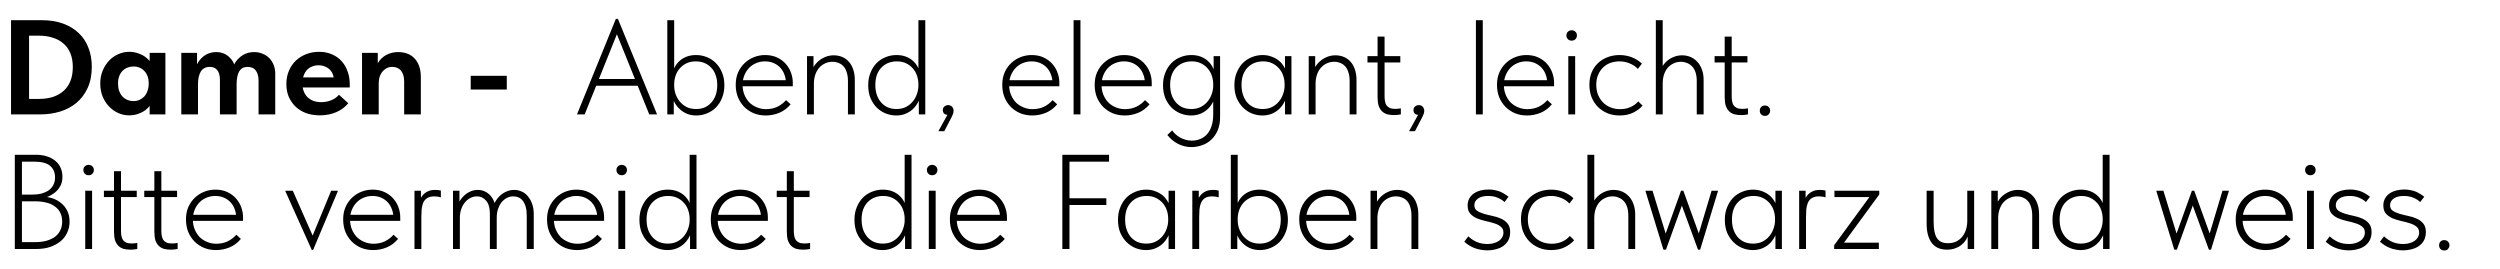
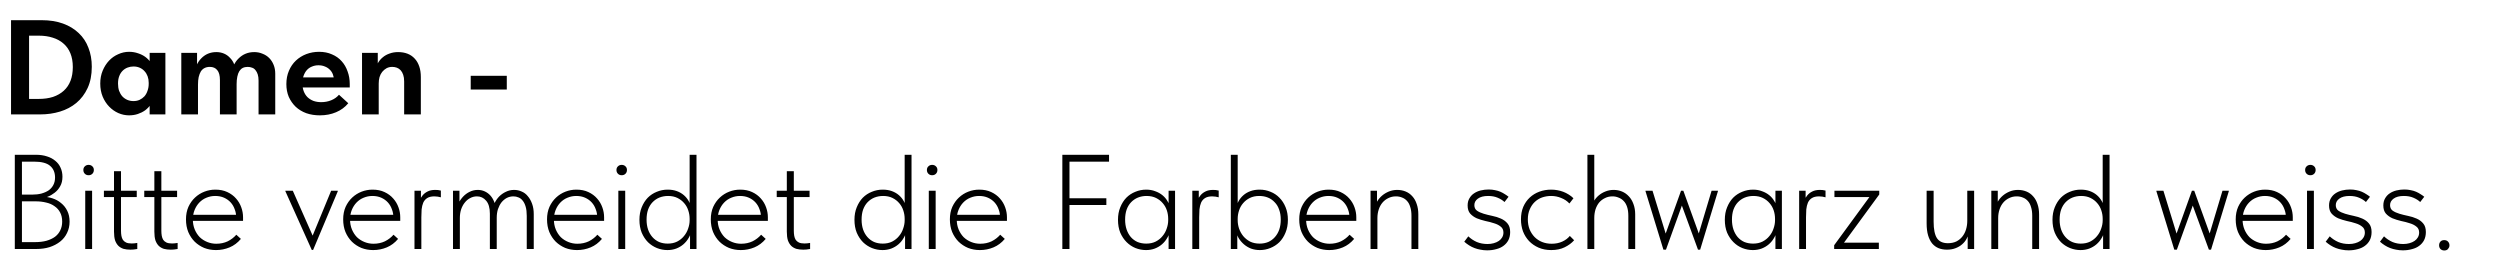
<svg xmlns="http://www.w3.org/2000/svg" width="743" height="80" viewBox="0 0 743 80" fill="none">
-   <path d="M171.48 34L183.04 5.6H183.64L195.28 34H192.96L182.8 8.84H183.88L173.76 34H171.48ZM176.48 25.48V23.48H190.08V25.48H176.48ZM200.246 34H198.326V21.92V21.64V6H200.366V21.64V21.92V28.96L200.246 29.16V34ZM206.966 34.32C206.032 34.32 205.152 34.173 204.326 33.88C203.526 33.56 202.819 33.133 202.206 32.6C201.592 32.067 201.072 31.453 200.646 30.76C200.246 30.067 199.979 29.32 199.846 28.52L200.006 25.48H200.366C200.366 26.28 200.499 27.093 200.766 27.92C201.059 28.747 201.472 29.493 202.006 30.16C202.566 30.827 203.246 31.373 204.046 31.8C204.872 32.2 205.819 32.4 206.886 32.4C207.819 32.4 208.672 32.24 209.446 31.92C210.219 31.573 210.886 31.08 211.446 30.44C212.006 29.8 212.432 29.053 212.726 28.2C213.019 27.32 213.166 26.347 213.166 25.28C213.166 24.16 213.006 23.173 212.686 22.32C212.392 21.44 211.952 20.707 211.366 20.12C210.806 19.507 210.139 19.04 209.366 18.72C208.592 18.4 207.726 18.24 206.766 18.24C205.699 18.24 204.766 18.44 203.966 18.84C203.166 19.24 202.499 19.76 201.966 20.4C201.432 21.013 201.032 21.733 200.766 22.56C200.499 23.36 200.366 24.187 200.366 25.04H200.206L199.886 21.72C200.019 21.053 200.272 20.4 200.646 19.76C201.019 19.093 201.499 18.507 202.086 18C202.672 17.493 203.366 17.093 204.166 16.8C204.966 16.507 205.872 16.36 206.886 16.36C208.032 16.36 209.112 16.573 210.126 17C211.139 17.4 212.019 17.987 212.766 18.76C213.539 19.533 214.152 20.48 214.606 21.6C215.059 22.693 215.286 23.933 215.286 25.32C215.286 26.76 215.046 28.04 214.566 29.16C214.112 30.28 213.499 31.227 212.726 32C211.952 32.747 211.059 33.32 210.046 33.72C209.059 34.12 208.032 34.32 206.966 34.32ZM227.577 34.32C226.323 34.32 225.15 34.107 224.057 33.68C222.99 33.227 222.057 32.613 221.257 31.84C220.457 31.04 219.817 30.08 219.337 28.96C218.883 27.84 218.657 26.587 218.657 25.2C218.657 23.813 218.897 22.573 219.377 21.48C219.883 20.387 220.537 19.467 221.337 18.72C222.163 17.947 223.097 17.36 224.137 16.96C225.177 16.56 226.257 16.36 227.377 16.36C228.737 16.36 229.923 16.6 230.937 17.08C231.977 17.56 232.843 18.2 233.537 19C234.23 19.773 234.75 20.653 235.097 21.64C235.443 22.6 235.617 23.573 235.617 24.56V25.64H220.217V23.84H234.537L233.577 25.28V24.6C233.577 23.747 233.43 22.947 233.137 22.2C232.87 21.427 232.47 20.747 231.937 20.16C231.403 19.573 230.75 19.107 229.977 18.76C229.203 18.413 228.323 18.24 227.337 18.24C226.43 18.24 225.563 18.413 224.737 18.76C223.937 19.08 223.23 19.56 222.617 20.2C222.03 20.813 221.563 21.547 221.217 22.4C220.87 23.253 220.697 24.2 220.697 25.24C220.697 26.307 220.883 27.293 221.257 28.2C221.63 29.08 222.123 29.84 222.737 30.48C223.377 31.093 224.123 31.573 224.977 31.92C225.83 32.267 226.723 32.44 227.657 32.44C228.91 32.44 230.043 32.2 231.057 31.72C232.07 31.213 232.923 30.56 233.617 29.76L234.977 31C234.017 32.147 232.897 32.987 231.617 33.52C230.337 34.053 228.99 34.32 227.577 34.32ZM239.849 34V29.56V28.96V21.92V21.64V16.68H241.769V21.64L241.889 21.92V34H239.849ZM252.009 24.12C252.009 23.107 251.889 22.24 251.649 21.52C251.436 20.773 251.116 20.173 250.689 19.72C250.289 19.267 249.809 18.933 249.249 18.72C248.689 18.48 248.062 18.36 247.369 18.36C246.569 18.36 245.822 18.533 245.129 18.88C244.462 19.2 243.889 19.64 243.409 20.2C242.929 20.76 242.556 21.44 242.289 22.24C242.022 23.04 241.889 23.893 241.889 24.8H241.129V21.84C241.209 21.173 241.436 20.52 241.809 19.88C242.182 19.24 242.662 18.667 243.249 18.16C243.836 17.653 244.516 17.24 245.289 16.92C246.062 16.6 246.889 16.44 247.769 16.44C248.676 16.44 249.516 16.6 250.289 16.92C251.062 17.24 251.729 17.72 252.289 18.36C252.849 18.973 253.276 19.733 253.569 20.64C253.889 21.547 254.049 22.573 254.049 23.72V24.08V34H252.009V24.12ZM273.072 34V29.56L272.952 28.96V21.92V21.64V6H274.992V21.64V21.92V34H273.072ZM266.352 34.32C265.285 34.32 264.245 34.12 263.232 33.72C262.245 33.32 261.365 32.747 260.592 32C259.818 31.227 259.192 30.28 258.712 29.16C258.258 28.04 258.032 26.76 258.032 25.32C258.032 23.933 258.258 22.693 258.712 21.6C259.165 20.48 259.765 19.533 260.512 18.76C261.285 17.987 262.178 17.4 263.192 17C264.205 16.573 265.285 16.36 266.432 16.36C267.445 16.36 268.352 16.507 269.152 16.8C269.952 17.093 270.645 17.493 271.232 18C271.818 18.507 272.298 19.093 272.672 19.76C273.045 20.4 273.298 21.053 273.432 21.72L273.112 25.04H272.952C272.952 24.187 272.818 23.36 272.552 22.56C272.285 21.733 271.885 21.013 271.352 20.4C270.818 19.76 270.152 19.24 269.352 18.84C268.552 18.44 267.618 18.24 266.552 18.24C265.618 18.24 264.752 18.4 263.952 18.72C263.178 19.04 262.498 19.507 261.912 20.12C261.352 20.707 260.912 21.44 260.592 22.32C260.298 23.173 260.152 24.16 260.152 25.28C260.152 26.347 260.298 27.32 260.592 28.2C260.885 29.053 261.312 29.8 261.872 30.44C262.432 31.08 263.098 31.573 263.872 31.92C264.645 32.24 265.498 32.4 266.432 32.4C267.498 32.4 268.432 32.2 269.232 31.8C270.058 31.373 270.738 30.827 271.272 30.16C271.832 29.493 272.245 28.747 272.512 27.92C272.805 27.093 272.952 26.28 272.952 25.48H273.312L273.472 28.52C273.338 29.32 273.058 30.067 272.632 30.76C272.232 31.453 271.725 32.067 271.112 32.6C270.498 33.133 269.778 33.56 268.952 33.88C268.152 34.173 267.285 34.32 266.352 34.32ZM278.882 39L282.243 32.92L282.842 33.96C282.416 34.093 282.029 34.147 281.683 34.12C281.363 34.12 281.083 34.067 280.843 33.96C280.629 33.827 280.469 33.653 280.363 33.44C280.256 33.227 280.202 33 280.202 32.76C280.202 32.28 280.363 31.907 280.683 31.64C281.003 31.373 281.363 31.24 281.763 31.24C282.003 31.24 282.229 31.28 282.443 31.36C282.656 31.44 282.829 31.56 282.963 31.72C283.096 31.88 283.203 32.067 283.283 32.28C283.363 32.467 283.403 32.68 283.403 32.92C283.403 33.4 283.256 33.933 282.963 34.52C282.669 35.133 282.283 35.88 281.803 36.76L280.643 39H278.882ZM306.795 34.32C305.542 34.32 304.369 34.107 303.275 33.68C302.209 33.227 301.275 32.613 300.475 31.84C299.675 31.04 299.035 30.08 298.555 28.96C298.102 27.84 297.875 26.587 297.875 25.2C297.875 23.813 298.115 22.573 298.595 21.48C299.102 20.387 299.755 19.467 300.555 18.72C301.382 17.947 302.315 17.36 303.355 16.96C304.395 16.56 305.475 16.36 306.595 16.36C307.955 16.36 309.142 16.6 310.155 17.08C311.195 17.56 312.062 18.2 312.755 19C313.449 19.773 313.969 20.653 314.315 21.64C314.662 22.6 314.835 23.573 314.835 24.56V25.64H299.435V23.84H313.755L312.795 25.28V24.6C312.795 23.747 312.649 22.947 312.355 22.2C312.089 21.427 311.689 20.747 311.155 20.16C310.622 19.573 309.969 19.107 309.195 18.76C308.422 18.413 307.542 18.24 306.555 18.24C305.649 18.24 304.782 18.413 303.955 18.76C303.155 19.08 302.449 19.56 301.835 20.2C301.249 20.813 300.782 21.547 300.435 22.4C300.089 23.253 299.915 24.2 299.915 25.24C299.915 26.307 300.102 27.293 300.475 28.2C300.849 29.08 301.342 29.84 301.955 30.48C302.595 31.093 303.342 31.573 304.195 31.92C305.049 32.267 305.942 32.44 306.875 32.44C308.129 32.44 309.262 32.2 310.275 31.72C311.289 31.213 312.142 30.56 312.835 29.76L314.195 31C313.235 32.147 312.115 32.987 310.835 33.52C309.555 34.053 308.209 34.32 306.795 34.32ZM319.068 34V29.56V28.96V21.92V21.64V6H321.108V21.64V21.88V34H319.068ZM334.256 34.32C333.003 34.32 331.83 34.107 330.736 33.68C329.67 33.227 328.736 32.613 327.936 31.84C327.136 31.04 326.496 30.08 326.016 28.96C325.563 27.84 325.336 26.587 325.336 25.2C325.336 23.813 325.576 22.573 326.056 21.48C326.563 20.387 327.216 19.467 328.016 18.72C328.843 17.947 329.776 17.36 330.816 16.96C331.856 16.56 332.936 16.36 334.056 16.36C335.416 16.36 336.603 16.6 337.616 17.08C338.656 17.56 339.523 18.2 340.216 19C340.91 19.773 341.43 20.653 341.776 21.64C342.123 22.6 342.296 23.573 342.296 24.56V25.64H326.896V23.84H341.216L340.256 25.28V24.6C340.256 23.747 340.11 22.947 339.816 22.2C339.55 21.427 339.15 20.747 338.616 20.16C338.083 19.573 337.43 19.107 336.656 18.76C335.883 18.413 335.003 18.24 334.016 18.24C333.11 18.24 332.243 18.413 331.416 18.76C330.616 19.08 329.91 19.56 329.296 20.2C328.71 20.813 328.243 21.547 327.896 22.4C327.55 23.253 327.376 24.2 327.376 25.24C327.376 26.307 327.563 27.293 327.936 28.2C328.31 29.08 328.803 29.84 329.416 30.48C330.056 31.093 330.803 31.573 331.656 31.92C332.51 32.267 333.403 32.44 334.336 32.44C335.59 32.44 336.723 32.2 337.736 31.72C338.75 31.213 339.603 30.56 340.296 29.76L341.656 31C340.696 32.147 339.576 32.987 338.296 33.52C337.016 34.053 335.67 34.32 334.256 34.32ZM354.049 43.72C353.302 43.72 352.595 43.627 351.929 43.44C351.262 43.28 350.635 43.04 350.049 42.72C349.462 42.427 348.902 42.053 348.369 41.6C347.862 41.173 347.382 40.68 346.929 40.12L348.369 38.76C348.662 39.187 349.009 39.573 349.409 39.92C349.809 40.293 350.249 40.613 350.729 40.88C351.209 41.147 351.729 41.36 352.289 41.52C352.875 41.707 353.502 41.8 354.169 41.8C355.129 41.8 355.995 41.627 356.769 41.28C357.569 40.96 358.249 40.467 358.809 39.8C359.369 39.16 359.795 38.36 360.089 37.4C360.409 36.44 360.569 35.32 360.569 34.04V21.92L360.689 21.64V16.68H362.609V34.88C362.609 36.373 362.369 37.667 361.889 38.76C361.409 39.88 360.769 40.8 359.969 41.52C359.195 42.267 358.289 42.813 357.249 43.16C356.209 43.533 355.142 43.72 354.049 43.72ZM353.969 34.32C352.902 34.32 351.862 34.12 350.849 33.72C349.862 33.32 348.982 32.747 348.209 32C347.435 31.227 346.809 30.28 346.329 29.16C345.875 28.04 345.649 26.76 345.649 25.32C345.649 23.933 345.875 22.693 346.329 21.6C346.782 20.48 347.382 19.533 348.129 18.76C348.902 17.987 349.795 17.4 350.809 17C351.822 16.573 352.902 16.36 354.049 16.36C355.062 16.36 355.969 16.507 356.769 16.8C357.569 17.093 358.262 17.493 358.849 18C359.435 18.507 359.915 19.093 360.289 19.76C360.662 20.4 360.915 21.053 361.049 21.72L360.729 25.04H360.569C360.569 24.187 360.435 23.36 360.169 22.56C359.902 21.733 359.502 21.013 358.969 20.4C358.435 19.76 357.769 19.24 356.969 18.84C356.169 18.44 355.235 18.24 354.169 18.24C353.235 18.24 352.369 18.4 351.569 18.72C350.795 19.04 350.115 19.507 349.529 20.12C348.969 20.707 348.529 21.44 348.209 22.32C347.915 23.173 347.769 24.16 347.769 25.28C347.769 26.347 347.915 27.32 348.209 28.2C348.502 29.053 348.929 29.8 349.489 30.44C350.049 31.08 350.715 31.573 351.489 31.92C352.262 32.24 353.115 32.4 354.049 32.4C355.115 32.4 356.049 32.2 356.849 31.8C357.675 31.373 358.355 30.827 358.889 30.16C359.449 29.493 359.862 28.747 360.129 27.92C360.422 27.093 360.569 26.28 360.569 25.48H360.929L361.089 28.52C360.955 29.32 360.675 30.067 360.249 30.76C359.849 31.453 359.342 32.067 358.729 32.6C358.115 33.133 357.395 33.56 356.569 33.88C355.769 34.173 354.902 34.32 353.969 34.32ZM381.9 34V29.56L381.78 28.96V21.88L381.9 21.64V16.68H383.82V21.64V21.88V34H381.9ZM375.18 34.32C374.113 34.32 373.073 34.12 372.06 33.72C371.073 33.32 370.193 32.733 369.42 31.96C368.646 31.187 368.02 30.253 367.54 29.16C367.086 28.04 366.86 26.76 366.86 25.32C366.86 23.933 367.086 22.693 367.54 21.6C367.993 20.48 368.593 19.533 369.34 18.76C370.113 17.987 371.006 17.4 372.02 17C373.033 16.573 374.113 16.36 375.26 16.36C376.246 16.36 377.14 16.52 377.94 16.84C378.766 17.133 379.486 17.533 380.1 18.04C380.713 18.547 381.206 19.133 381.58 19.8C381.98 20.44 382.246 21.093 382.38 21.76L381.94 25.04H381.78C381.78 24.16 381.646 23.32 381.38 22.52C381.113 21.72 380.713 21.013 380.18 20.4C379.646 19.76 378.98 19.24 378.18 18.84C377.38 18.44 376.433 18.24 375.34 18.24C374.433 18.24 373.58 18.4 372.78 18.72C372.006 19.04 371.326 19.507 370.74 20.12C370.18 20.707 369.74 21.44 369.42 22.32C369.126 23.173 368.98 24.16 368.98 25.28C368.98 26.347 369.126 27.32 369.42 28.2C369.713 29.053 370.126 29.8 370.66 30.44C371.22 31.08 371.886 31.573 372.66 31.92C373.46 32.24 374.326 32.4 375.26 32.4C376.326 32.4 377.26 32.2 378.06 31.8C378.886 31.373 379.566 30.827 380.1 30.16C380.66 29.493 381.073 28.747 381.34 27.92C381.633 27.093 381.78 26.28 381.78 25.48H382.14L382.3 28.52C382.166 29.32 381.886 30.067 381.46 30.76C381.06 31.453 380.553 32.067 379.94 32.6C379.326 33.133 378.606 33.56 377.78 33.88C376.98 34.173 376.113 34.32 375.18 34.32ZM388.951 34V29.56V28.96V21.92V21.64V16.68H390.871V21.64L390.991 21.92V34H388.951ZM401.111 24.12C401.111 23.107 400.991 22.24 400.751 21.52C400.537 20.773 400.217 20.173 399.791 19.72C399.391 19.267 398.911 18.933 398.351 18.72C397.791 18.48 397.164 18.36 396.471 18.36C395.671 18.36 394.924 18.533 394.231 18.88C393.564 19.2 392.991 19.64 392.511 20.2C392.031 20.76 391.657 21.44 391.391 22.24C391.124 23.04 390.991 23.893 390.991 24.8H390.231V21.84C390.311 21.173 390.537 20.52 390.911 19.88C391.284 19.24 391.764 18.667 392.351 18.16C392.937 17.653 393.617 17.24 394.391 16.92C395.164 16.6 395.991 16.44 396.871 16.44C397.777 16.44 398.617 16.6 399.391 16.92C400.164 17.24 400.831 17.72 401.391 18.36C401.951 18.973 402.377 19.733 402.671 20.64C402.991 21.547 403.151 22.573 403.151 23.72V24.08V34H401.111V24.12ZM414.293 34.2C413.546 34.2 412.866 34.12 412.253 33.96C411.666 33.773 411.16 33.48 410.733 33.08C410.306 32.653 409.973 32.107 409.733 31.44C409.52 30.747 409.413 29.88 409.413 28.84V10.88H411.493V28.6C411.493 29.107 411.533 29.6 411.613 30.08C411.693 30.533 411.84 30.933 412.053 31.28C412.266 31.6 412.586 31.867 413.013 32.08C413.44 32.267 413.986 32.36 414.653 32.36C414.92 32.36 415.186 32.347 415.453 32.32C415.746 32.293 416.04 32.253 416.333 32.2V34C415.933 34.08 415.56 34.133 415.213 34.16C414.866 34.187 414.56 34.2 414.293 34.2ZM406.413 18.56V16.68H416.173V18.56H406.413ZM418.765 39L422.125 32.92L422.725 33.96C422.299 34.093 421.912 34.147 421.565 34.12C421.245 34.12 420.965 34.067 420.725 33.96C420.512 33.827 420.352 33.653 420.245 33.44C420.139 33.227 420.085 33 420.085 32.76C420.085 32.28 420.245 31.907 420.565 31.64C420.885 31.373 421.245 31.24 421.645 31.24C421.885 31.24 422.112 31.28 422.325 31.36C422.539 31.44 422.712 31.56 422.845 31.72C422.979 31.88 423.085 32.067 423.165 32.28C423.245 32.467 423.285 32.68 423.285 32.92C423.285 33.4 423.139 33.933 422.845 34.52C422.552 35.133 422.165 35.88 421.685 36.76L420.525 39H418.765ZM438.638 34V29.56V28.96V21.92V21.64V6H440.678V21.64V21.88V34H438.638ZM453.827 34.32C452.573 34.32 451.4 34.107 450.307 33.68C449.24 33.227 448.307 32.613 447.507 31.84C446.707 31.04 446.067 30.08 445.587 28.96C445.133 27.84 444.907 26.587 444.907 25.2C444.907 23.813 445.147 22.573 445.627 21.48C446.133 20.387 446.787 19.467 447.587 18.72C448.413 17.947 449.347 17.36 450.387 16.96C451.427 16.56 452.507 16.36 453.627 16.36C454.987 16.36 456.173 16.6 457.187 17.08C458.227 17.56 459.093 18.2 459.787 19C460.48 19.773 461 20.653 461.347 21.64C461.693 22.6 461.867 23.573 461.867 24.56V25.64H446.467V23.84H460.787L459.827 25.28V24.6C459.827 23.747 459.68 22.947 459.387 22.2C459.12 21.427 458.72 20.747 458.187 20.16C457.653 19.573 457 19.107 456.227 18.76C455.453 18.413 454.573 18.24 453.587 18.24C452.68 18.24 451.813 18.413 450.987 18.76C450.187 19.08 449.48 19.56 448.867 20.2C448.28 20.813 447.813 21.547 447.467 22.4C447.12 23.253 446.947 24.2 446.947 25.24C446.947 26.307 447.133 27.293 447.507 28.2C447.88 29.08 448.373 29.84 448.987 30.48C449.627 31.093 450.373 31.573 451.227 31.92C452.08 32.267 452.973 32.44 453.907 32.44C455.16 32.44 456.293 32.2 457.307 31.72C458.32 31.213 459.173 30.56 459.867 29.76L461.227 31C460.267 32.147 459.147 32.987 457.867 33.52C456.587 34.053 455.24 34.32 453.827 34.32ZM466.099 34V16.68H468.139V34H466.099ZM467.099 12.08C466.646 12.08 466.272 11.933 465.979 11.64C465.686 11.347 465.539 10.973 465.539 10.52C465.539 10.067 465.686 9.707 465.979 9.44C466.272 9.147 466.646 9 467.099 9C467.552 9 467.926 9.147 468.219 9.44C468.512 9.707 468.659 10.067 468.659 10.52C468.659 10.973 468.512 11.347 468.219 11.64C467.926 11.933 467.552 12.08 467.099 12.08ZM481.368 34.32C479.981 34.32 478.728 34.08 477.608 33.6C476.514 33.12 475.568 32.467 474.768 31.64C473.994 30.813 473.394 29.853 472.968 28.76C472.568 27.64 472.368 26.453 472.368 25.2C472.368 23.813 472.594 22.573 473.048 21.48C473.528 20.387 474.168 19.467 474.968 18.72C475.794 17.947 476.754 17.36 477.848 16.96C478.941 16.56 480.101 16.36 481.328 16.36C481.968 16.36 482.581 16.413 483.168 16.52C483.781 16.627 484.368 16.787 484.928 17C485.488 17.213 486.021 17.48 486.528 17.8C487.061 18.12 487.541 18.493 487.968 18.92L486.768 20.48C486.101 19.76 485.288 19.213 484.328 18.84C483.394 18.44 482.394 18.24 481.328 18.24C480.394 18.24 479.501 18.387 478.648 18.68C477.821 18.973 477.088 19.427 476.448 20.04C475.834 20.627 475.341 21.36 474.968 22.24C474.594 23.093 474.408 24.08 474.408 25.2C474.408 26.267 474.581 27.253 474.928 28.16C475.301 29.04 475.794 29.8 476.408 30.44C477.048 31.08 477.794 31.573 478.648 31.92C479.528 32.267 480.474 32.44 481.488 32.44C482.661 32.44 483.714 32.227 484.648 31.8C485.581 31.373 486.328 30.813 486.888 30.12L488.168 31.4C487.448 32.227 486.514 32.92 485.368 33.48C484.248 34.04 482.914 34.32 481.368 34.32ZM492.115 34V29.56V28.96V21.92V21.64V6H494.155V21.64V21.88V34H492.115ZM504.275 24.12C504.275 23.107 504.155 22.24 503.915 21.52C503.675 20.773 503.328 20.173 502.875 19.72C502.448 19.267 501.941 18.933 501.355 18.72C500.795 18.48 500.195 18.36 499.555 18.36C498.728 18.36 497.981 18.533 497.315 18.88C496.648 19.2 496.075 19.64 495.595 20.2C495.141 20.76 494.781 21.44 494.515 22.24C494.275 23.04 494.155 23.893 494.155 24.8H493.395V21.72C493.475 21.08 493.688 20.44 494.035 19.8C494.408 19.16 494.875 18.6 495.435 18.12C496.021 17.613 496.688 17.213 497.435 16.92C498.208 16.6 499.035 16.44 499.915 16.44C500.795 16.44 501.621 16.6 502.395 16.92C503.168 17.24 503.848 17.72 504.435 18.36C505.021 18.973 505.475 19.733 505.795 20.64C506.141 21.547 506.315 22.573 506.315 23.72V24.08V34H504.275V24.12ZM517.457 34.2C516.711 34.2 516.031 34.12 515.417 33.96C514.831 33.773 514.324 33.48 513.897 33.08C513.471 32.653 513.137 32.107 512.897 31.44C512.684 30.747 512.577 29.88 512.577 28.84V10.88H514.657V28.6C514.657 29.107 514.697 29.6 514.777 30.08C514.857 30.533 515.004 30.933 515.217 31.28C515.431 31.6 515.751 31.867 516.177 32.08C516.604 32.267 517.151 32.36 517.817 32.36C518.084 32.36 518.351 32.347 518.617 32.32C518.911 32.293 519.204 32.253 519.497 32.2V34C519.097 34.08 518.724 34.133 518.377 34.16C518.031 34.187 517.724 34.2 517.457 34.2ZM509.577 18.56V16.68H519.337V18.56H509.577ZM524.569 34.44C524.089 34.44 523.703 34.293 523.409 34C523.143 33.707 523.009 33.347 523.009 32.92C523.009 32.467 523.143 32.093 523.409 31.8C523.676 31.507 524.049 31.36 524.529 31.36C525.009 31.36 525.383 31.507 525.649 31.8C525.943 32.093 526.089 32.467 526.089 32.92C526.089 33.133 526.049 33.333 525.969 33.52C525.889 33.68 525.783 33.84 525.649 34C525.543 34.133 525.396 34.24 525.209 34.32C525.023 34.4 524.809 34.44 524.569 34.44Z" fill="black" />
  <path d="M4.4 74V46H10.68C11.907 46 13 46.16 13.96 46.48C14.92 46.773 15.747 47.213 16.44 47.8C17.133 48.36 17.653 49.04 18 49.84C18.373 50.64 18.56 51.533 18.56 52.52C18.56 53.64 18.333 54.587 17.88 55.36C17.453 56.133 16.907 56.773 16.24 57.28C15.6 57.787 14.907 58.187 14.16 58.48C13.413 58.747 12.72 58.92 12.08 59L12.32 58.44C13.44 58.44 14.507 58.6 15.52 58.92C16.533 59.24 17.413 59.72 18.16 60.36C18.933 60.973 19.547 61.747 20 62.68C20.453 63.587 20.68 64.653 20.68 65.88C20.68 67.107 20.427 68.227 19.92 69.24C19.44 70.253 18.76 71.107 17.88 71.8C17 72.493 15.96 73.04 14.76 73.44C13.56 73.813 12.24 74 10.8 74H4.4ZM6.52 72.92L5.68 71.96H10.36C11.667 71.96 12.813 71.827 13.8 71.56C14.813 71.267 15.667 70.867 16.36 70.36C17.053 69.827 17.573 69.187 17.92 68.44C18.293 67.667 18.48 66.813 18.48 65.88C18.48 64.813 18.28 63.907 17.88 63.16C17.48 62.387 16.92 61.76 16.2 61.28C15.507 60.773 14.68 60.413 13.72 60.2C12.76 59.96 11.747 59.84 10.68 59.84H6.12V57.84H9.56C10.573 57.84 11.493 57.733 12.32 57.52C13.173 57.28 13.893 56.96 14.48 56.56C15.067 56.133 15.52 55.613 15.84 55C16.187 54.36 16.36 53.613 16.36 52.76C16.36 51.267 15.867 50.107 14.88 49.28C13.92 48.453 12.333 48.04 10.12 48.04H5.68L6.52 47.08V72.92ZM25.333 74V56.68H27.373V74H25.333ZM26.333 52.08C25.88 52.08 25.507 51.933 25.213 51.64C24.92 51.347 24.773 50.973 24.773 50.52C24.773 50.067 24.92 49.707 25.213 49.44C25.507 49.147 25.88 49 26.333 49C26.787 49 27.16 49.147 27.453 49.44C27.747 49.707 27.893 50.067 27.893 50.52C27.893 50.973 27.747 51.347 27.453 51.64C27.16 51.933 26.787 52.08 26.333 52.08ZM38.762 74.2C38.015 74.2 37.335 74.12 36.722 73.96C36.135 73.773 35.629 73.48 35.202 73.08C34.775 72.653 34.442 72.107 34.202 71.44C33.989 70.747 33.882 69.88 33.882 68.84V50.88H35.962V68.6C35.962 69.107 36.002 69.6 36.082 70.08C36.162 70.533 36.309 70.933 36.522 71.28C36.735 71.6 37.055 71.867 37.482 72.08C37.908 72.267 38.455 72.36 39.122 72.36C39.389 72.36 39.655 72.347 39.922 72.32C40.215 72.293 40.508 72.253 40.802 72.2V74C40.402 74.08 40.029 74.133 39.682 74.16C39.335 74.187 39.029 74.2 38.762 74.2ZM30.882 58.56V56.68H40.642V58.56H30.882ZM50.754 74.2C50.007 74.2 49.327 74.12 48.714 73.96C48.127 73.773 47.621 73.48 47.194 73.08C46.767 72.653 46.434 72.107 46.194 71.44C45.981 70.747 45.874 69.88 45.874 68.84V50.88H47.954V68.6C47.954 69.107 47.994 69.6 48.074 70.08C48.154 70.533 48.301 70.933 48.514 71.28C48.727 71.6 49.047 71.867 49.474 72.08C49.901 72.267 50.447 72.36 51.114 72.36C51.381 72.36 51.647 72.347 51.914 72.32C52.207 72.293 52.501 72.253 52.794 72.2V74C52.394 74.08 52.021 74.133 51.674 74.16C51.327 74.187 51.021 74.2 50.754 74.2ZM42.874 58.56V56.68H52.634V58.56H42.874ZM64.194 74.32C62.94 74.32 61.767 74.107 60.674 73.68C59.607 73.227 58.674 72.613 57.874 71.84C57.074 71.04 56.434 70.08 55.954 68.96C55.5 67.84 55.274 66.587 55.274 65.2C55.274 63.813 55.514 62.573 55.994 61.48C56.5 60.387 57.154 59.467 57.954 58.72C58.78 57.947 59.714 57.36 60.754 56.96C61.794 56.56 62.874 56.36 63.994 56.36C65.354 56.36 66.54 56.6 67.554 57.08C68.594 57.56 69.46 58.2 70.154 59C70.847 59.773 71.367 60.653 71.714 61.64C72.06 62.6 72.234 63.573 72.234 64.56V65.64H56.834V63.84H71.154L70.194 65.28V64.6C70.194 63.747 70.047 62.947 69.754 62.2C69.487 61.427 69.087 60.747 68.554 60.16C68.02 59.573 67.367 59.107 66.594 58.76C65.82 58.413 64.94 58.24 63.954 58.24C63.047 58.24 62.18 58.413 61.354 58.76C60.554 59.08 59.847 59.56 59.234 60.2C58.647 60.813 58.18 61.547 57.834 62.4C57.487 63.253 57.314 64.2 57.314 65.24C57.314 66.307 57.5 67.293 57.874 68.2C58.247 69.08 58.74 69.84 59.354 70.48C59.994 71.093 60.74 71.573 61.594 71.92C62.447 72.267 63.34 72.44 64.274 72.44C65.527 72.44 66.66 72.2 67.674 71.72C68.687 71.213 69.54 70.56 70.234 69.76L71.594 71C70.634 72.147 69.514 72.987 68.234 73.52C66.954 74.053 65.607 74.32 64.194 74.32ZM92.657 74.28L84.817 56.84V56.68H87.017L93.457 71.24H92.417L98.417 56.68H100.377V56.88L93.057 74.28H92.657ZM110.913 74.32C109.659 74.32 108.486 74.107 107.393 73.68C106.326 73.227 105.393 72.613 104.593 71.84C103.793 71.04 103.153 70.08 102.673 68.96C102.219 67.84 101.993 66.587 101.993 65.2C101.993 63.813 102.233 62.573 102.713 61.48C103.219 60.387 103.873 59.467 104.673 58.72C105.499 57.947 106.433 57.36 107.473 56.96C108.513 56.56 109.593 56.36 110.713 56.36C112.073 56.36 113.259 56.6 114.273 57.08C115.313 57.56 116.179 58.2 116.873 59C117.566 59.773 118.086 60.653 118.433 61.64C118.779 62.6 118.953 63.573 118.953 64.56V65.64H103.553V63.84H117.873L116.913 65.28V64.6C116.913 63.747 116.766 62.947 116.473 62.2C116.206 61.427 115.806 60.747 115.273 60.16C114.739 59.573 114.086 59.107 113.313 58.76C112.539 58.413 111.659 58.24 110.673 58.24C109.766 58.24 108.899 58.413 108.073 58.76C107.273 59.08 106.566 59.56 105.953 60.2C105.366 60.813 104.899 61.547 104.553 62.4C104.206 63.253 104.033 64.2 104.033 65.24C104.033 66.307 104.219 67.293 104.593 68.2C104.966 69.08 105.459 69.84 106.073 70.48C106.713 71.093 107.459 71.573 108.313 71.92C109.166 72.267 110.059 72.44 110.993 72.44C112.246 72.44 113.379 72.2 114.393 71.72C115.406 71.213 116.259 70.56 116.953 69.76L118.313 71C117.353 72.147 116.233 72.987 114.953 73.52C113.673 74.053 112.326 74.32 110.913 74.32ZM129.345 56.44C129.612 56.44 129.892 56.453 130.185 56.48C130.478 56.507 130.758 56.56 131.025 56.64V58.64C130.732 58.56 130.425 58.493 130.105 58.44C129.785 58.387 129.452 58.36 129.105 58.36C128.198 58.36 127.478 58.533 126.945 58.88C126.438 59.2 126.052 59.653 125.785 60.24C125.545 60.827 125.385 61.493 125.305 62.24C125.252 62.987 125.225 63.773 125.225 64.6V74H123.185V56.68H125.105V61.92L124.425 60.6C124.505 60.28 124.625 59.893 124.785 59.44C124.972 58.96 125.252 58.493 125.625 58.04C125.998 57.587 126.478 57.213 127.065 56.92C127.678 56.6 128.438 56.44 129.345 56.44ZM134.63 74V69.56V68.96V61.92V61.64V56.68H136.55V61.64L136.67 61.92V74H134.63ZM145.59 63.48C145.59 61.773 145.217 60.493 144.47 59.64C143.75 58.787 142.844 58.36 141.75 58.36C141.03 58.36 140.35 58.533 139.71 58.88C139.097 59.2 138.564 59.653 138.11 60.24C137.657 60.8 137.297 61.48 137.03 62.28C136.79 63.053 136.67 63.893 136.67 64.8H135.91L135.67 62.52C135.75 61.8 135.964 61.08 136.31 60.36C136.657 59.64 137.11 58.987 137.67 58.4C138.23 57.813 138.87 57.347 139.59 57C140.337 56.627 141.137 56.44 141.99 56.44C142.737 56.44 143.43 56.587 144.07 56.88C144.71 57.173 145.27 57.587 145.75 58.12C146.23 58.653 146.617 59.307 146.91 60.08C147.204 60.853 147.364 61.72 147.39 62.68L147.63 63.32V74H145.59V63.48ZM156.55 64.16C156.55 63.067 156.444 62.16 156.23 61.44C156.017 60.693 155.724 60.093 155.35 59.64C155.004 59.187 154.59 58.867 154.11 58.68C153.63 58.467 153.124 58.36 152.59 58.36C151.87 58.36 151.204 58.52 150.59 58.84C150.004 59.16 149.484 59.6 149.03 60.16C148.604 60.72 148.257 61.387 147.99 62.16C147.75 62.933 147.63 63.787 147.63 64.72H146.59L146.35 62.48C146.43 61.76 146.644 61.053 146.99 60.36C147.337 59.64 147.79 58.987 148.35 58.4C148.937 57.813 149.604 57.347 150.35 57C151.097 56.627 151.91 56.44 152.79 56.44C153.59 56.44 154.337 56.6 155.03 56.92C155.75 57.213 156.364 57.68 156.87 58.32C157.404 58.933 157.83 59.693 158.15 60.6C158.47 61.48 158.63 62.493 158.63 63.64V64V74H156.55V64.16ZM171.498 74.32C170.245 74.32 169.072 74.107 167.978 73.68C166.912 73.227 165.978 72.613 165.178 71.84C164.378 71.04 163.738 70.08 163.258 68.96C162.805 67.84 162.578 66.587 162.578 65.2C162.578 63.813 162.818 62.573 163.298 61.48C163.805 60.387 164.458 59.467 165.258 58.72C166.085 57.947 167.018 57.36 168.058 56.96C169.098 56.56 170.178 56.36 171.298 56.36C172.658 56.36 173.845 56.6 174.858 57.08C175.898 57.56 176.765 58.2 177.458 59C178.152 59.773 178.672 60.653 179.018 61.64C179.365 62.6 179.538 63.573 179.538 64.56V65.64H164.138V63.84H178.458L177.498 65.28V64.6C177.498 63.747 177.352 62.947 177.058 62.2C176.792 61.427 176.392 60.747 175.858 60.16C175.325 59.573 174.672 59.107 173.898 58.76C173.125 58.413 172.245 58.24 171.258 58.24C170.352 58.24 169.485 58.413 168.658 58.76C167.858 59.08 167.152 59.56 166.538 60.2C165.952 60.813 165.485 61.547 165.138 62.4C164.792 63.253 164.618 64.2 164.618 65.24C164.618 66.307 164.805 67.293 165.178 68.2C165.552 69.08 166.045 69.84 166.658 70.48C167.298 71.093 168.045 71.573 168.898 71.92C169.752 72.267 170.645 72.44 171.578 72.44C172.832 72.44 173.965 72.2 174.978 71.72C175.992 71.213 176.845 70.56 177.538 69.76L178.898 71C177.938 72.147 176.818 72.987 175.538 73.52C174.258 74.053 172.912 74.32 171.498 74.32ZM183.771 74V56.68H185.811V74H183.771ZM184.771 52.08C184.318 52.08 183.944 51.933 183.651 51.64C183.358 51.347 183.211 50.973 183.211 50.52C183.211 50.067 183.358 49.707 183.651 49.44C183.944 49.147 184.318 49 184.771 49C185.224 49 185.598 49.147 185.891 49.44C186.184 49.707 186.331 50.067 186.331 50.52C186.331 50.973 186.184 51.347 185.891 51.64C185.598 51.933 185.224 52.08 184.771 52.08ZM205.079 74V69.56L204.959 68.96V61.92V61.64V46H206.999V61.64V61.92V74H205.079ZM198.359 74.32C197.293 74.32 196.253 74.12 195.239 73.72C194.253 73.32 193.373 72.747 192.599 72C191.826 71.227 191.199 70.28 190.719 69.16C190.266 68.04 190.039 66.76 190.039 65.32C190.039 63.933 190.266 62.693 190.719 61.6C191.173 60.48 191.773 59.533 192.519 58.76C193.293 57.987 194.186 57.4 195.199 57C196.213 56.573 197.293 56.36 198.439 56.36C199.453 56.36 200.359 56.507 201.159 56.8C201.959 57.093 202.653 57.493 203.239 58C203.826 58.507 204.306 59.093 204.679 59.76C205.053 60.4 205.306 61.053 205.439 61.72L205.119 65.04H204.959C204.959 64.187 204.826 63.36 204.559 62.56C204.293 61.733 203.893 61.013 203.359 60.4C202.826 59.76 202.159 59.24 201.359 58.84C200.559 58.44 199.626 58.24 198.559 58.24C197.626 58.24 196.759 58.4 195.959 58.72C195.186 59.04 194.506 59.507 193.919 60.12C193.359 60.707 192.919 61.44 192.599 62.32C192.306 63.173 192.159 64.16 192.159 65.28C192.159 66.347 192.306 67.32 192.599 68.2C192.893 69.053 193.319 69.8 193.879 70.44C194.439 71.08 195.106 71.573 195.879 71.92C196.653 72.24 197.506 72.4 198.439 72.4C199.506 72.4 200.439 72.2 201.239 71.8C202.066 71.373 202.746 70.827 203.279 70.16C203.839 69.493 204.253 68.747 204.519 67.92C204.813 67.093 204.959 66.28 204.959 65.48H205.319L205.479 68.52C205.346 69.32 205.066 70.067 204.639 70.76C204.239 71.453 203.733 72.067 203.119 72.6C202.506 73.133 201.786 73.56 200.959 73.88C200.159 74.173 199.293 74.32 198.359 74.32ZM220.17 74.32C218.917 74.32 217.744 74.107 216.65 73.68C215.584 73.227 214.65 72.613 213.85 71.84C213.05 71.04 212.41 70.08 211.93 68.96C211.477 67.84 211.25 66.587 211.25 65.2C211.25 63.813 211.49 62.573 211.97 61.48C212.477 60.387 213.13 59.467 213.93 58.72C214.757 57.947 215.69 57.36 216.73 56.96C217.77 56.56 218.85 56.36 219.97 56.36C221.33 56.36 222.517 56.6 223.53 57.08C224.57 57.56 225.437 58.2 226.13 59C226.824 59.773 227.344 60.653 227.69 61.64C228.037 62.6 228.21 63.573 228.21 64.56V65.64H212.81V63.84H227.13L226.17 65.28V64.6C226.17 63.747 226.024 62.947 225.73 62.2C225.464 61.427 225.064 60.747 224.53 60.16C223.997 59.573 223.344 59.107 222.57 58.76C221.797 58.413 220.917 58.24 219.93 58.24C219.024 58.24 218.157 58.413 217.33 58.76C216.53 59.08 215.824 59.56 215.21 60.2C214.624 60.813 214.157 61.547 213.81 62.4C213.464 63.253 213.29 64.2 213.29 65.24C213.29 66.307 213.477 67.293 213.85 68.2C214.224 69.08 214.717 69.84 215.33 70.48C215.97 71.093 216.717 71.573 217.57 71.92C218.424 72.267 219.317 72.44 220.25 72.44C221.504 72.44 222.637 72.2 223.65 71.72C224.664 71.213 225.517 70.56 226.21 69.76L227.57 71C226.61 72.147 225.49 72.987 224.21 73.52C222.93 74.053 221.584 74.32 220.17 74.32ZM238.723 74.2C237.976 74.2 237.296 74.12 236.683 73.96C236.096 73.773 235.589 73.48 235.163 73.08C234.736 72.653 234.403 72.107 234.163 71.44C233.949 70.747 233.843 69.88 233.843 68.84V50.88H235.923V68.6C235.923 69.107 235.963 69.6 236.043 70.08C236.123 70.533 236.269 70.933 236.483 71.28C236.696 71.6 237.016 71.867 237.443 72.08C237.869 72.267 238.416 72.36 239.083 72.36C239.349 72.36 239.616 72.347 239.883 72.32C240.176 72.293 240.469 72.253 240.763 72.2V74C240.363 74.08 239.989 74.133 239.643 74.16C239.296 74.187 238.989 74.2 238.723 74.2ZM230.843 58.56V56.68H240.603V58.56H230.843ZM268.986 74V69.56L268.866 68.96V61.92V61.64V46H270.906V61.64V61.92V74H268.986ZM262.266 74.32C261.199 74.32 260.159 74.12 259.146 73.72C258.159 73.32 257.279 72.747 256.506 72C255.732 71.227 255.106 70.28 254.626 69.16C254.172 68.04 253.946 66.76 253.946 65.32C253.946 63.933 254.172 62.693 254.626 61.6C255.079 60.48 255.679 59.533 256.426 58.76C257.199 57.987 258.092 57.4 259.106 57C260.119 56.573 261.199 56.36 262.346 56.36C263.359 56.36 264.266 56.507 265.066 56.8C265.866 57.093 266.559 57.493 267.146 58C267.732 58.507 268.212 59.093 268.586 59.76C268.959 60.4 269.212 61.053 269.346 61.72L269.026 65.04H268.866C268.866 64.187 268.732 63.36 268.466 62.56C268.199 61.733 267.799 61.013 267.266 60.4C266.732 59.76 266.066 59.24 265.266 58.84C264.466 58.44 263.532 58.24 262.466 58.24C261.532 58.24 260.666 58.4 259.866 58.72C259.092 59.04 258.412 59.507 257.826 60.12C257.266 60.707 256.826 61.44 256.506 62.32C256.212 63.173 256.066 64.16 256.066 65.28C256.066 66.347 256.212 67.32 256.506 68.2C256.799 69.053 257.226 69.8 257.786 70.44C258.346 71.08 259.012 71.573 259.786 71.92C260.559 72.24 261.412 72.4 262.346 72.4C263.412 72.4 264.346 72.2 265.146 71.8C265.972 71.373 266.652 70.827 267.186 70.16C267.746 69.493 268.159 68.747 268.426 67.92C268.719 67.093 268.866 66.28 268.866 65.48H269.226L269.386 68.52C269.252 69.32 268.972 70.067 268.546 70.76C268.146 71.453 267.639 72.067 267.026 72.6C266.412 73.133 265.692 73.56 264.866 73.88C264.066 74.173 263.199 74.32 262.266 74.32ZM276.037 74V56.68H278.077V74H276.037ZM277.037 52.08C276.583 52.08 276.21 51.933 275.917 51.64C275.623 51.347 275.477 50.973 275.477 50.52C275.477 50.067 275.623 49.707 275.917 49.44C276.21 49.147 276.583 49 277.037 49C277.49 49 277.863 49.147 278.157 49.44C278.45 49.707 278.597 50.067 278.597 50.52C278.597 50.973 278.45 51.347 278.157 51.64C277.863 51.933 277.49 52.08 277.037 52.08ZM291.225 74.32C289.972 74.32 288.798 74.107 287.705 73.68C286.638 73.227 285.705 72.613 284.905 71.84C284.105 71.04 283.465 70.08 282.985 68.96C282.532 67.84 282.305 66.587 282.305 65.2C282.305 63.813 282.545 62.573 283.025 61.48C283.532 60.387 284.185 59.467 284.985 58.72C285.812 57.947 286.745 57.36 287.785 56.96C288.825 56.56 289.905 56.36 291.025 56.36C292.385 56.36 293.572 56.6 294.585 57.08C295.625 57.56 296.492 58.2 297.185 59C297.878 59.773 298.398 60.653 298.745 61.64C299.092 62.6 299.265 63.573 299.265 64.56V65.64H283.865V63.84H298.185L297.225 65.28V64.6C297.225 63.747 297.078 62.947 296.785 62.2C296.518 61.427 296.118 60.747 295.585 60.16C295.052 59.573 294.398 59.107 293.625 58.76C292.852 58.413 291.972 58.24 290.985 58.24C290.078 58.24 289.212 58.413 288.385 58.76C287.585 59.08 286.878 59.56 286.265 60.2C285.678 60.813 285.212 61.547 284.865 62.4C284.518 63.253 284.345 64.2 284.345 65.24C284.345 66.307 284.532 67.293 284.905 68.2C285.278 69.08 285.772 69.84 286.385 70.48C287.025 71.093 287.772 71.573 288.625 71.92C289.478 72.267 290.372 72.44 291.305 72.44C292.558 72.44 293.692 72.2 294.705 71.72C295.718 71.213 296.572 70.56 297.265 69.76L298.625 71C297.665 72.147 296.545 72.987 295.265 73.52C293.985 74.053 292.638 74.32 291.225 74.32ZM315.728 74V46H329.608V48.04H317.848V58.92H328.808V60.92H317.848V74H315.728ZM347.306 74V69.56L347.186 68.96V61.88L347.306 61.64V56.68H349.226V61.64V61.88V74H347.306ZM340.586 74.32C339.519 74.32 338.479 74.12 337.466 73.72C336.479 73.32 335.599 72.733 334.826 71.96C334.053 71.187 333.426 70.253 332.946 69.16C332.493 68.04 332.266 66.76 332.266 65.32C332.266 63.933 332.493 62.693 332.946 61.6C333.399 60.48 333.999 59.533 334.746 58.76C335.519 57.987 336.413 57.4 337.426 57C338.439 56.573 339.519 56.36 340.666 56.36C341.653 56.36 342.546 56.52 343.346 56.84C344.173 57.133 344.893 57.533 345.506 58.04C346.119 58.547 346.613 59.133 346.986 59.8C347.386 60.44 347.653 61.093 347.786 61.76L347.346 65.04H347.186C347.186 64.16 347.053 63.32 346.786 62.52C346.519 61.72 346.119 61.013 345.586 60.4C345.053 59.76 344.386 59.24 343.586 58.84C342.786 58.44 341.839 58.24 340.746 58.24C339.839 58.24 338.986 58.4 338.186 58.72C337.413 59.04 336.733 59.507 336.146 60.12C335.586 60.707 335.146 61.44 334.826 62.32C334.533 63.173 334.386 64.16 334.386 65.28C334.386 66.347 334.533 67.32 334.826 68.2C335.119 69.053 335.533 69.8 336.066 70.44C336.626 71.08 337.293 71.573 338.066 71.92C338.866 72.24 339.733 72.4 340.666 72.4C341.733 72.4 342.666 72.2 343.466 71.8C344.293 71.373 344.973 70.827 345.506 70.16C346.066 69.493 346.479 68.747 346.746 67.92C347.039 67.093 347.186 66.28 347.186 65.48H347.546L347.706 68.52C347.573 69.32 347.293 70.067 346.866 70.76C346.466 71.453 345.959 72.067 345.346 72.6C344.733 73.133 344.013 73.56 343.186 73.88C342.386 74.173 341.519 74.32 340.586 74.32ZM360.517 56.44C360.784 56.44 361.064 56.453 361.357 56.48C361.65 56.507 361.93 56.56 362.197 56.64V58.64C361.904 58.56 361.597 58.493 361.277 58.44C360.957 58.387 360.624 58.36 360.277 58.36C359.37 58.36 358.65 58.533 358.117 58.88C357.61 59.2 357.224 59.653 356.957 60.24C356.717 60.827 356.557 61.493 356.477 62.24C356.424 62.987 356.397 63.773 356.397 64.6V74H354.357V56.68H356.277V61.92L355.597 60.6C355.677 60.28 355.797 59.893 355.957 59.44C356.144 58.96 356.424 58.493 356.797 58.04C357.17 57.587 357.65 57.213 358.237 56.92C358.85 56.6 359.61 56.44 360.517 56.44ZM367.722 74H365.802V61.92V61.64V46H367.842V61.64V61.92V68.96L367.722 69.16V74ZM374.442 74.32C373.509 74.32 372.629 74.173 371.802 73.88C371.002 73.56 370.296 73.133 369.682 72.6C369.069 72.067 368.549 71.453 368.122 70.76C367.722 70.067 367.456 69.32 367.322 68.52L367.482 65.48H367.842C367.842 66.28 367.976 67.093 368.242 67.92C368.536 68.747 368.949 69.493 369.482 70.16C370.042 70.827 370.722 71.373 371.522 71.8C372.349 72.2 373.296 72.4 374.362 72.4C375.296 72.4 376.149 72.24 376.922 71.92C377.696 71.573 378.362 71.08 378.922 70.44C379.482 69.8 379.909 69.053 380.202 68.2C380.496 67.32 380.642 66.347 380.642 65.28C380.642 64.16 380.482 63.173 380.162 62.32C379.869 61.44 379.429 60.707 378.842 60.12C378.282 59.507 377.616 59.04 376.842 58.72C376.069 58.4 375.202 58.24 374.242 58.24C373.176 58.24 372.242 58.44 371.442 58.84C370.642 59.24 369.976 59.76 369.442 60.4C368.909 61.013 368.509 61.733 368.242 62.56C367.976 63.36 367.842 64.187 367.842 65.04H367.682L367.362 61.72C367.496 61.053 367.749 60.4 368.122 59.76C368.496 59.093 368.976 58.507 369.562 58C370.149 57.493 370.842 57.093 371.642 56.8C372.442 56.507 373.349 56.36 374.362 56.36C375.509 56.36 376.589 56.573 377.602 57C378.616 57.4 379.496 57.987 380.242 58.76C381.016 59.533 381.629 60.48 382.082 61.6C382.536 62.693 382.762 63.933 382.762 65.32C382.762 66.76 382.522 68.04 382.042 69.16C381.589 70.28 380.976 71.227 380.202 72C379.429 72.747 378.536 73.32 377.522 73.72C376.536 74.12 375.509 74.32 374.442 74.32ZM395.053 74.32C393.8 74.32 392.626 74.107 391.533 73.68C390.466 73.227 389.533 72.613 388.733 71.84C387.933 71.04 387.293 70.08 386.813 68.96C386.36 67.84 386.133 66.587 386.133 65.2C386.133 63.813 386.373 62.573 386.853 61.48C387.36 60.387 388.013 59.467 388.813 58.72C389.64 57.947 390.573 57.36 391.613 56.96C392.653 56.56 393.733 56.36 394.853 56.36C396.213 56.36 397.4 56.6 398.413 57.08C399.453 57.56 400.32 58.2 401.013 59C401.706 59.773 402.226 60.653 402.573 61.64C402.92 62.6 403.093 63.573 403.093 64.56V65.64H387.693V63.84H402.013L401.053 65.28V64.6C401.053 63.747 400.906 62.947 400.613 62.2C400.346 61.427 399.946 60.747 399.413 60.16C398.88 59.573 398.226 59.107 397.453 58.76C396.68 58.413 395.8 58.24 394.813 58.24C393.906 58.24 393.04 58.413 392.213 58.76C391.413 59.08 390.706 59.56 390.093 60.2C389.506 60.813 389.04 61.547 388.693 62.4C388.346 63.253 388.173 64.2 388.173 65.24C388.173 66.307 388.36 67.293 388.733 68.2C389.106 69.08 389.6 69.84 390.213 70.48C390.853 71.093 391.6 71.573 392.453 71.92C393.306 72.267 394.2 72.44 395.133 72.44C396.386 72.44 397.52 72.2 398.533 71.72C399.546 71.213 400.4 70.56 401.093 69.76L402.453 71C401.493 72.147 400.373 72.987 399.093 73.52C397.813 74.053 396.466 74.32 395.053 74.32ZM407.326 74V69.56V68.96V61.92V61.64V56.68H409.246V61.64L409.366 61.92V74H407.326ZM419.486 64.12C419.486 63.107 419.366 62.24 419.126 61.52C418.912 60.773 418.592 60.173 418.166 59.72C417.766 59.267 417.286 58.933 416.726 58.72C416.166 58.48 415.539 58.36 414.846 58.36C414.046 58.36 413.299 58.533 412.606 58.88C411.939 59.2 411.366 59.64 410.886 60.2C410.406 60.76 410.032 61.44 409.766 62.24C409.499 63.04 409.366 63.893 409.366 64.8H408.606V61.84C408.686 61.173 408.912 60.52 409.286 59.88C409.659 59.24 410.139 58.667 410.726 58.16C411.312 57.653 411.992 57.24 412.766 56.92C413.539 56.6 414.366 56.44 415.246 56.44C416.152 56.44 416.992 56.6 417.766 56.92C418.539 57.24 419.206 57.72 419.766 58.36C420.326 58.973 420.752 59.733 421.046 60.64C421.366 61.547 421.526 62.573 421.526 63.72V64.08V74H419.486V64.12ZM441.979 74.4C441.285 74.4 440.619 74.333 439.979 74.2C439.365 74.093 438.779 73.933 438.219 73.72C437.659 73.507 437.125 73.24 436.619 72.92C436.112 72.6 435.632 72.24 435.179 71.84L436.379 70.24C437.099 70.933 437.939 71.493 438.899 71.92C439.859 72.32 440.925 72.52 442.099 72.52C442.765 72.52 443.379 72.44 443.939 72.28C444.525 72.12 445.032 71.893 445.459 71.6C445.885 71.307 446.219 70.947 446.459 70.52C446.699 70.093 446.819 69.627 446.819 69.12C446.819 68.347 446.552 67.76 446.019 67.36C445.512 66.933 444.859 66.6 444.059 66.36C443.259 66.093 442.392 65.867 441.459 65.68C440.552 65.467 439.699 65.2 438.899 64.88C438.125 64.533 437.472 64.067 436.939 63.48C436.432 62.893 436.179 62.093 436.179 61.08C436.179 60.253 436.352 59.547 436.699 58.96C437.045 58.347 437.499 57.853 438.059 57.48C438.645 57.08 439.312 56.787 440.059 56.6C440.832 56.413 441.619 56.32 442.419 56.32C443.112 56.32 443.752 56.387 444.339 56.52C444.925 56.627 445.459 56.787 445.939 57C446.419 57.213 446.859 57.453 447.259 57.72C447.659 57.96 448.019 58.213 448.339 58.48L447.139 60.04C446.605 59.533 445.925 59.107 445.099 58.76C444.299 58.413 443.352 58.24 442.259 58.24C440.952 58.24 439.939 58.507 439.219 59.04C438.525 59.547 438.179 60.187 438.179 60.96C438.179 61.68 438.432 62.227 438.939 62.6C439.472 62.973 440.139 63.28 440.939 63.52C441.739 63.76 442.592 63.973 443.499 64.16C444.432 64.347 445.285 64.613 446.059 64.96C446.859 65.307 447.512 65.787 448.019 66.4C448.552 67.013 448.819 67.867 448.819 68.96C448.819 69.867 448.645 70.667 448.299 71.36C447.952 72.027 447.472 72.587 446.859 73.04C446.272 73.493 445.552 73.827 444.699 74.04C443.872 74.28 442.965 74.4 441.979 74.4ZM461.032 74.32C459.645 74.32 458.392 74.08 457.272 73.6C456.178 73.12 455.232 72.467 454.432 71.64C453.658 70.813 453.058 69.853 452.632 68.76C452.232 67.64 452.032 66.453 452.032 65.2C452.032 63.813 452.258 62.573 452.712 61.48C453.192 60.387 453.832 59.467 454.632 58.72C455.458 57.947 456.418 57.36 457.512 56.96C458.605 56.56 459.765 56.36 460.992 56.36C461.632 56.36 462.245 56.413 462.832 56.52C463.445 56.627 464.032 56.787 464.592 57C465.152 57.213 465.685 57.48 466.192 57.8C466.725 58.12 467.205 58.493 467.632 58.92L466.432 60.48C465.765 59.76 464.952 59.213 463.992 58.84C463.058 58.44 462.058 58.24 460.992 58.24C460.058 58.24 459.165 58.387 458.312 58.68C457.485 58.973 456.752 59.427 456.112 60.04C455.498 60.627 455.005 61.36 454.632 62.24C454.258 63.093 454.072 64.08 454.072 65.2C454.072 66.267 454.245 67.253 454.592 68.16C454.965 69.04 455.458 69.8 456.072 70.44C456.712 71.08 457.458 71.573 458.312 71.92C459.192 72.267 460.138 72.44 461.152 72.44C462.325 72.44 463.378 72.227 464.312 71.8C465.245 71.373 465.992 70.813 466.552 70.12L467.832 71.4C467.112 72.227 466.178 72.92 465.032 73.48C463.912 74.04 462.578 74.32 461.032 74.32ZM471.779 74V69.56V68.96V61.92V61.64V46H473.819V61.64V61.88V74H471.779ZM483.939 64.12C483.939 63.107 483.819 62.24 483.579 61.52C483.339 60.773 482.992 60.173 482.539 59.72C482.112 59.267 481.605 58.933 481.019 58.72C480.459 58.48 479.859 58.36 479.219 58.36C478.392 58.36 477.645 58.533 476.979 58.88C476.312 59.2 475.739 59.64 475.259 60.2C474.805 60.76 474.445 61.44 474.179 62.24C473.939 63.04 473.819 63.893 473.819 64.8H473.059V61.72C473.139 61.08 473.352 60.44 473.699 59.8C474.072 59.16 474.539 58.6 475.099 58.12C475.685 57.613 476.352 57.213 477.099 56.92C477.872 56.6 478.699 56.44 479.579 56.44C480.459 56.44 481.285 56.6 482.059 56.92C482.832 57.24 483.512 57.72 484.099 58.36C484.685 58.973 485.139 59.733 485.459 60.64C485.805 61.547 485.979 62.573 485.979 63.72V64.08V74H483.939V64.12ZM494.366 74.2L489.046 56.84V56.68H491.126L495.526 71L494.526 70.84L499.606 56.68H500.286L505.406 70.84L504.406 70.96L508.686 56.68H510.566V56.84L505.286 74.2H504.646L499.126 59.12H500.566L495.126 74.2H494.366ZM527.658 74V69.56L527.538 68.96V61.88L527.658 61.64V56.68H529.578V61.64V61.88V74H527.658ZM520.938 74.32C519.871 74.32 518.831 74.12 517.818 73.72C516.831 73.32 515.951 72.733 515.178 71.96C514.404 71.187 513.778 70.253 513.298 69.16C512.844 68.04 512.618 66.76 512.618 65.32C512.618 63.933 512.844 62.693 513.298 61.6C513.751 60.48 514.351 59.533 515.098 58.76C515.871 57.987 516.764 57.4 517.778 57C518.791 56.573 519.871 56.36 521.018 56.36C522.004 56.36 522.898 56.52 523.698 56.84C524.524 57.133 525.244 57.533 525.858 58.04C526.471 58.547 526.964 59.133 527.338 59.8C527.738 60.44 528.004 61.093 528.138 61.76L527.698 65.04H527.538C527.538 64.16 527.404 63.32 527.138 62.52C526.871 61.72 526.471 61.013 525.938 60.4C525.404 59.76 524.738 59.24 523.938 58.84C523.138 58.44 522.191 58.24 521.098 58.24C520.191 58.24 519.338 58.4 518.538 58.72C517.764 59.04 517.084 59.507 516.498 60.12C515.938 60.707 515.498 61.44 515.178 62.32C514.884 63.173 514.738 64.16 514.738 65.28C514.738 66.347 514.884 67.32 515.178 68.2C515.471 69.053 515.884 69.8 516.418 70.44C516.978 71.08 517.644 71.573 518.418 71.92C519.218 72.24 520.084 72.4 521.018 72.4C522.084 72.4 523.018 72.2 523.818 71.8C524.644 71.373 525.324 70.827 525.858 70.16C526.418 69.493 526.831 68.747 527.098 67.92C527.391 67.093 527.538 66.28 527.538 65.48H527.898L528.058 68.52C527.924 69.32 527.644 70.067 527.218 70.76C526.818 71.453 526.311 72.067 525.698 72.6C525.084 73.133 524.364 73.56 523.538 73.88C522.738 74.173 521.871 74.32 520.938 74.32ZM540.868 56.44C541.135 56.44 541.415 56.453 541.708 56.48C542.002 56.507 542.282 56.56 542.548 56.64V58.64C542.255 58.56 541.948 58.493 541.628 58.44C541.308 58.387 540.975 58.36 540.628 58.36C539.722 58.36 539.002 58.533 538.468 58.88C537.962 59.2 537.575 59.653 537.308 60.24C537.068 60.827 536.908 61.493 536.828 62.24C536.775 62.987 536.748 63.773 536.748 64.6V74H534.708V56.68H536.628V61.92L535.948 60.6C536.028 60.28 536.148 59.893 536.308 59.44C536.495 58.96 536.775 58.493 537.148 58.04C537.522 57.587 538.002 57.213 538.588 56.92C539.202 56.6 539.962 56.44 540.868 56.44ZM545.114 74V72.88L555.594 58.56H545.194V56.68H558.514V57.8L548.034 72.12H558.394V74H545.114ZM578.633 74.2C577.726 74.2 576.899 74.053 576.153 73.76C575.433 73.467 574.806 73.013 574.273 72.4C573.739 71.76 573.326 70.947 573.033 69.96C572.739 68.973 572.593 67.773 572.593 66.36V56.68H574.673V65.88C574.673 68.147 575.006 69.787 575.673 70.8C576.339 71.787 577.419 72.28 578.913 72.28C579.873 72.28 580.713 72.107 581.433 71.76C582.153 71.387 582.753 70.893 583.233 70.28C583.713 69.667 584.073 68.96 584.313 68.16C584.553 67.36 584.673 66.507 584.673 65.6V56.68H586.713V74H584.793V68.72L585.193 69.08C585.059 69.72 584.819 70.347 584.473 70.96C584.153 71.573 583.713 72.12 583.153 72.6C582.619 73.08 581.966 73.467 581.193 73.76C580.446 74.053 579.593 74.2 578.633 74.2ZM591.818 74V69.56V68.96V61.92V61.64V56.68H593.738V61.64L593.858 61.92V74H591.818ZM603.978 64.12C603.978 63.107 603.858 62.24 603.618 61.52C603.404 60.773 603.084 60.173 602.658 59.72C602.258 59.267 601.778 58.933 601.218 58.72C600.658 58.48 600.031 58.36 599.338 58.36C598.538 58.36 597.791 58.533 597.098 58.88C596.431 59.2 595.858 59.64 595.378 60.2C594.898 60.76 594.524 61.44 594.258 62.24C593.991 63.04 593.858 63.893 593.858 64.8H593.098V61.84C593.178 61.173 593.404 60.52 593.778 59.88C594.151 59.24 594.631 58.667 595.218 58.16C595.804 57.653 596.484 57.24 597.258 56.92C598.031 56.6 598.858 56.44 599.738 56.44C600.644 56.44 601.484 56.6 602.258 56.92C603.031 57.24 603.698 57.72 604.258 58.36C604.818 58.973 605.244 59.733 605.538 60.64C605.858 61.547 606.018 62.573 606.018 63.72V64.08V74H603.978V64.12ZM625.04 74V69.56L624.92 68.96V61.92V61.64V46H626.96V61.64V61.92V74H625.04ZM618.32 74.32C617.254 74.32 616.214 74.12 615.2 73.72C614.214 73.32 613.334 72.747 612.56 72C611.787 71.227 611.16 70.28 610.68 69.16C610.227 68.04 610 66.76 610 65.32C610 63.933 610.227 62.693 610.68 61.6C611.134 60.48 611.734 59.533 612.48 58.76C613.254 57.987 614.147 57.4 615.16 57C616.174 56.573 617.254 56.36 618.4 56.36C619.414 56.36 620.32 56.507 621.12 56.8C621.92 57.093 622.614 57.493 623.2 58C623.787 58.507 624.267 59.093 624.64 59.76C625.014 60.4 625.267 61.053 625.4 61.72L625.08 65.04H624.92C624.92 64.187 624.787 63.36 624.52 62.56C624.254 61.733 623.854 61.013 623.32 60.4C622.787 59.76 622.12 59.24 621.32 58.84C620.52 58.44 619.587 58.24 618.52 58.24C617.587 58.24 616.72 58.4 615.92 58.72C615.147 59.04 614.467 59.507 613.88 60.12C613.32 60.707 612.88 61.44 612.56 62.32C612.267 63.173 612.12 64.16 612.12 65.28C612.12 66.347 612.267 67.32 612.56 68.2C612.854 69.053 613.28 69.8 613.84 70.44C614.4 71.08 615.067 71.573 615.84 71.92C616.614 72.24 617.467 72.4 618.4 72.4C619.467 72.4 620.4 72.2 621.2 71.8C622.027 71.373 622.707 70.827 623.24 70.16C623.8 69.493 624.214 68.747 624.48 67.92C624.774 67.093 624.92 66.28 624.92 65.48H625.28L625.44 68.52C625.307 69.32 625.027 70.067 624.6 70.76C624.2 71.453 623.694 72.067 623.08 72.6C622.467 73.133 621.747 73.56 620.92 73.88C620.12 74.173 619.254 74.32 618.32 74.32ZM646.202 74.2L640.882 56.84V56.68H642.962L647.362 71L646.362 70.84L651.442 56.68H652.122L657.242 70.84L656.242 70.96L660.522 56.68H662.402V56.84L657.122 74.2H656.482L650.962 59.12H652.402L646.962 74.2H646.202ZM673.373 74.32C672.12 74.32 670.947 74.107 669.853 73.68C668.787 73.227 667.853 72.613 667.053 71.84C666.253 71.04 665.613 70.08 665.133 68.96C664.68 67.84 664.453 66.587 664.453 65.2C664.453 63.813 664.693 62.573 665.173 61.48C665.68 60.387 666.333 59.467 667.133 58.72C667.96 57.947 668.893 57.36 669.933 56.96C670.973 56.56 672.053 56.36 673.173 56.36C674.533 56.36 675.72 56.6 676.733 57.08C677.773 57.56 678.64 58.2 679.333 59C680.027 59.773 680.547 60.653 680.893 61.64C681.24 62.6 681.413 63.573 681.413 64.56V65.64H666.013V63.84H680.333L679.373 65.28V64.6C679.373 63.747 679.227 62.947 678.933 62.2C678.667 61.427 678.267 60.747 677.733 60.16C677.2 59.573 676.547 59.107 675.773 58.76C675 58.413 674.12 58.24 673.133 58.24C672.227 58.24 671.36 58.413 670.533 58.76C669.733 59.08 669.027 59.56 668.413 60.2C667.827 60.813 667.36 61.547 667.013 62.4C666.667 63.253 666.493 64.2 666.493 65.24C666.493 66.307 666.68 67.293 667.053 68.2C667.427 69.08 667.92 69.84 668.533 70.48C669.173 71.093 669.92 71.573 670.773 71.92C671.627 72.267 672.52 72.44 673.453 72.44C674.707 72.44 675.84 72.2 676.853 71.72C677.867 71.213 678.72 70.56 679.413 69.76L680.773 71C679.813 72.147 678.693 72.987 677.413 73.52C676.133 74.053 674.787 74.32 673.373 74.32ZM685.646 74V56.68H687.686V74H685.646ZM686.646 52.08C686.193 52.08 685.819 51.933 685.526 51.64C685.233 51.347 685.086 50.973 685.086 50.52C685.086 50.067 685.233 49.707 685.526 49.44C685.819 49.147 686.193 49 686.646 49C687.099 49 687.473 49.147 687.766 49.44C688.059 49.707 688.206 50.067 688.206 50.52C688.206 50.973 688.059 51.347 687.766 51.64C687.473 51.933 687.099 52.08 686.646 52.08ZM697.994 74.4C697.301 74.4 696.634 74.333 695.994 74.2C695.381 74.093 694.794 73.933 694.234 73.72C693.674 73.507 693.141 73.24 692.634 72.92C692.128 72.6 691.648 72.24 691.194 71.84L692.394 70.24C693.114 70.933 693.954 71.493 694.914 71.92C695.874 72.32 696.941 72.52 698.114 72.52C698.781 72.52 699.394 72.44 699.954 72.28C700.541 72.12 701.048 71.893 701.474 71.6C701.901 71.307 702.234 70.947 702.474 70.52C702.714 70.093 702.834 69.627 702.834 69.12C702.834 68.347 702.568 67.76 702.034 67.36C701.528 66.933 700.874 66.6 700.074 66.36C699.274 66.093 698.408 65.867 697.474 65.68C696.568 65.467 695.714 65.2 694.914 64.88C694.141 64.533 693.488 64.067 692.954 63.48C692.448 62.893 692.194 62.093 692.194 61.08C692.194 60.253 692.368 59.547 692.714 58.96C693.061 58.347 693.514 57.853 694.074 57.48C694.661 57.08 695.328 56.787 696.074 56.6C696.848 56.413 697.634 56.32 698.434 56.32C699.128 56.32 699.768 56.387 700.354 56.52C700.941 56.627 701.474 56.787 701.954 57C702.434 57.213 702.874 57.453 703.274 57.72C703.674 57.96 704.034 58.213 704.354 58.48L703.154 60.04C702.621 59.533 701.941 59.107 701.114 58.76C700.314 58.413 699.368 58.24 698.274 58.24C696.968 58.24 695.954 58.507 695.234 59.04C694.541 59.547 694.194 60.187 694.194 60.96C694.194 61.68 694.448 62.227 694.954 62.6C695.488 62.973 696.154 63.28 696.954 63.52C697.754 63.76 698.608 63.973 699.514 64.16C700.448 64.347 701.301 64.613 702.074 64.96C702.874 65.307 703.528 65.787 704.034 66.4C704.568 67.013 704.834 67.867 704.834 68.96C704.834 69.867 704.661 70.667 704.314 71.36C703.968 72.027 703.488 72.587 702.874 73.04C702.288 73.493 701.568 73.827 700.714 74.04C699.888 74.28 698.981 74.4 697.994 74.4ZM714.127 74.4C713.434 74.4 712.767 74.333 712.127 74.2C711.514 74.093 710.927 73.933 710.367 73.72C709.807 73.507 709.274 73.24 708.767 72.92C708.261 72.6 707.781 72.24 707.327 71.84L708.527 70.24C709.247 70.933 710.087 71.493 711.047 71.92C712.007 72.32 713.074 72.52 714.247 72.52C714.914 72.52 715.527 72.44 716.087 72.28C716.674 72.12 717.181 71.893 717.607 71.6C718.034 71.307 718.367 70.947 718.607 70.52C718.847 70.093 718.967 69.627 718.967 69.12C718.967 68.347 718.701 67.76 718.167 67.36C717.661 66.933 717.007 66.6 716.207 66.36C715.407 66.093 714.541 65.867 713.607 65.68C712.701 65.467 711.847 65.2 711.047 64.88C710.274 64.533 709.621 64.067 709.087 63.48C708.581 62.893 708.327 62.093 708.327 61.08C708.327 60.253 708.501 59.547 708.847 58.96C709.194 58.347 709.647 57.853 710.207 57.48C710.794 57.08 711.461 56.787 712.207 56.6C712.981 56.413 713.767 56.32 714.567 56.32C715.261 56.32 715.901 56.387 716.487 56.52C717.074 56.627 717.607 56.787 718.087 57C718.567 57.213 719.007 57.453 719.407 57.72C719.807 57.96 720.167 58.213 720.487 58.48L719.287 60.04C718.754 59.533 718.074 59.107 717.247 58.76C716.447 58.413 715.501 58.24 714.407 58.24C713.101 58.24 712.087 58.507 711.367 59.04C710.674 59.547 710.327 60.187 710.327 60.96C710.327 61.68 710.581 62.227 711.087 62.6C711.621 62.973 712.287 63.28 713.087 63.52C713.887 63.76 714.741 63.973 715.647 64.16C716.581 64.347 717.434 64.613 718.207 64.96C719.007 65.307 719.661 65.787 720.167 66.4C720.701 67.013 720.967 67.867 720.967 68.96C720.967 69.867 720.794 70.667 720.447 71.36C720.101 72.027 719.621 72.587 719.007 73.04C718.421 73.493 717.701 73.827 716.847 74.04C716.021 74.28 715.114 74.4 714.127 74.4ZM726.46 74.44C725.98 74.44 725.593 74.293 725.3 74C725.033 73.707 724.9 73.347 724.9 72.92C724.9 72.467 725.033 72.093 725.3 71.8C725.567 71.507 725.94 71.36 726.42 71.36C726.9 71.36 727.273 71.507 727.54 71.8C727.833 72.093 727.98 72.467 727.98 72.92C727.98 73.133 727.94 73.333 727.86 73.52C727.78 73.68 727.673 73.84 727.54 74C727.433 74.133 727.287 74.24 727.1 74.32C726.913 74.4 726.7 74.44 726.46 74.44Z" fill="black" />
  <path d="M11.48 29.4C13.08 29.4 14.507 29.2 15.76 28.8C17.013 28.373 18.08 27.76 18.96 26.96C19.84 26.16 20.507 25.173 20.96 24C21.413 22.827 21.64 21.467 21.64 19.92C21.64 18.373 21.4 17.013 20.92 15.84C20.44 14.667 19.747 13.693 18.84 12.92C17.96 12.147 16.907 11.573 15.68 11.2C14.453 10.8 13.093 10.6 11.6 10.6H5.64V6H12.4C14.773 6 16.88 6.333 18.72 7C20.56 7.667 22.12 8.613 23.4 9.84C24.68 11.04 25.64 12.493 26.28 14.2C26.947 15.88 27.28 17.76 27.28 19.84C27.28 22.267 26.867 24.373 26.04 26.16C25.213 27.947 24.093 29.427 22.68 30.6C21.293 31.747 19.68 32.6 17.84 33.16C16 33.72 14.053 34 12 34H5.6L5.64 29.4H11.48ZM8.64 6V34H3.28V6H8.64ZM44.475 34V29.56L44.195 28.96V20.96L44.475 20.68V15.72H49.155V20.68V20.96V34H44.475ZM38.355 34.28C37.261 34.28 36.195 34.053 35.155 33.6C34.141 33.147 33.235 32.507 32.435 31.68C31.635 30.853 30.995 29.867 30.515 28.72C30.035 27.547 29.795 26.253 29.795 24.84C29.795 23.427 30.035 22.147 30.515 21C30.995 19.853 31.621 18.867 32.395 18.04C33.168 17.213 34.075 16.573 35.115 16.12C36.155 15.64 37.235 15.4 38.355 15.4C39.315 15.4 40.208 15.547 41.035 15.84C41.861 16.107 42.581 16.467 43.195 16.92C43.808 17.373 44.315 17.893 44.715 18.48C45.115 19.067 45.341 19.68 45.395 20.32V24.6H44.195C44.195 23.907 44.088 23.267 43.875 22.68C43.661 22.093 43.355 21.587 42.955 21.16C42.555 20.707 42.075 20.36 41.515 20.12C40.955 19.88 40.341 19.76 39.675 19.76C39.061 19.76 38.475 19.867 37.915 20.08C37.355 20.293 36.861 20.613 36.435 21.04C36.008 21.467 35.675 22 35.435 22.64C35.195 23.253 35.075 23.987 35.075 24.84C35.075 25.64 35.181 26.36 35.395 27C35.635 27.64 35.955 28.187 36.355 28.64C36.781 29.093 37.275 29.44 37.835 29.68C38.395 29.92 39.008 30.04 39.675 30.04C40.341 30.04 40.941 29.92 41.475 29.68C42.035 29.413 42.515 29.067 42.915 28.64C43.315 28.187 43.621 27.64 43.835 27C44.075 26.36 44.195 25.667 44.195 24.92H45.595V29.16C45.435 29.88 45.141 30.547 44.715 31.16C44.288 31.773 43.755 32.32 43.115 32.8C42.475 33.253 41.755 33.613 40.955 33.88C40.155 34.147 39.288 34.28 38.355 34.28ZM53.883 34V29.56V28.96V20.96V20.68V15.72H58.563V20.68L58.843 20.96V34H53.883ZM65.363 23.8C65.363 22.44 65.097 21.453 64.563 20.84C64.057 20.2 63.323 19.88 62.363 19.88C61.75 19.88 61.217 20 60.763 20.24C60.337 20.453 59.977 20.787 59.683 21.24C59.417 21.693 59.203 22.253 59.043 22.92C58.91 23.56 58.843 24.307 58.843 25.16H57.803V22.2C57.857 21.213 58.057 20.307 58.403 19.48C58.75 18.653 59.217 17.947 59.803 17.36C60.39 16.747 61.057 16.28 61.803 15.96C62.577 15.64 63.403 15.48 64.283 15.48C65.11 15.48 65.87 15.627 66.563 15.92C67.257 16.213 67.857 16.64 68.363 17.2C68.897 17.733 69.31 18.373 69.603 19.12C69.923 19.867 70.097 20.68 70.123 21.56L70.323 22.48V34H65.363V23.8ZM76.843 23.96C76.843 23.24 76.763 22.627 76.603 22.12C76.443 21.613 76.217 21.187 75.923 20.84C75.657 20.493 75.323 20.253 74.923 20.12C74.523 19.96 74.083 19.88 73.603 19.88C73.043 19.88 72.55 19.987 72.123 20.2C71.723 20.413 71.39 20.733 71.123 21.16C70.857 21.587 70.657 22.133 70.523 22.8C70.39 23.44 70.323 24.173 70.323 25H68.843V22.2C68.897 21.213 69.097 20.307 69.443 19.48C69.817 18.653 70.31 17.947 70.923 17.36C71.537 16.747 72.23 16.28 73.003 15.96C73.777 15.64 74.63 15.48 75.563 15.48C76.443 15.48 77.257 15.64 78.003 15.96C78.777 16.253 79.443 16.68 80.003 17.24C80.563 17.8 81.003 18.48 81.323 19.28C81.643 20.053 81.803 20.933 81.803 21.92V22.4V34H76.843V23.96ZM95.067 34.28C93.6 34.28 92.254 34.067 91.027 33.64C89.8 33.187 88.747 32.547 87.867 31.72C87.014 30.893 86.334 29.92 85.827 28.8C85.347 27.653 85.107 26.387 85.107 25C85.107 23.533 85.361 22.213 85.867 21.04C86.374 19.84 87.067 18.827 87.947 18C88.827 17.173 89.854 16.533 91.027 16.08C92.227 15.627 93.494 15.4 94.827 15.4C96.267 15.4 97.547 15.653 98.667 16.16C99.814 16.64 100.774 17.32 101.547 18.2C102.321 19.053 102.907 20.067 103.307 21.24C103.734 22.387 103.947 23.627 103.947 24.96V26H87.987V23H102.227L99.227 25.12V23.72C99.227 23.133 99.121 22.573 98.907 22.04C98.694 21.507 98.387 21.053 97.987 20.68C97.587 20.28 97.107 19.973 96.547 19.76C95.987 19.52 95.347 19.4 94.627 19.4C93.934 19.4 93.281 19.533 92.667 19.8C92.081 20.04 91.587 20.387 91.187 20.84C90.787 21.293 90.467 21.853 90.227 22.52C89.987 23.16 89.867 23.893 89.867 24.72C89.867 25.627 90.001 26.427 90.267 27.12C90.534 27.813 90.907 28.4 91.387 28.88C91.894 29.36 92.494 29.733 93.187 30C93.88 30.24 94.641 30.36 95.467 30.36C96.534 30.36 97.52 30.173 98.427 29.8C99.361 29.427 100.134 28.88 100.747 28.16L103.507 30.68C102.547 31.853 101.334 32.747 99.867 33.36C98.427 33.973 96.827 34.28 95.067 34.28ZM107.594 34V29.56V28.96V20.96V20.68V15.72H112.274V20.68L112.554 20.96V34H107.594ZM120.114 24.2C120.114 23.427 120.021 22.773 119.834 22.24C119.648 21.68 119.394 21.227 119.074 20.88C118.754 20.533 118.381 20.28 117.954 20.12C117.528 19.96 117.061 19.88 116.554 19.88C115.941 19.88 115.381 20.013 114.874 20.28C114.394 20.547 113.968 20.907 113.594 21.36C113.248 21.787 112.981 22.307 112.794 22.92C112.634 23.507 112.554 24.147 112.554 24.84H111.594V20.64C111.754 19.947 112.008 19.293 112.354 18.68C112.728 18.04 113.194 17.493 113.754 17.04C114.314 16.56 114.981 16.187 115.754 15.92C116.528 15.627 117.381 15.48 118.314 15.48C119.354 15.48 120.288 15.64 121.114 15.96C121.941 16.28 122.648 16.76 123.234 17.4C123.821 18.013 124.274 18.787 124.594 19.72C124.914 20.627 125.074 21.693 125.074 22.92V23.32V34H120.114V24.2ZM150.618 22.52V26.6H139.898V22.52H150.618Z" fill="black" />
</svg>